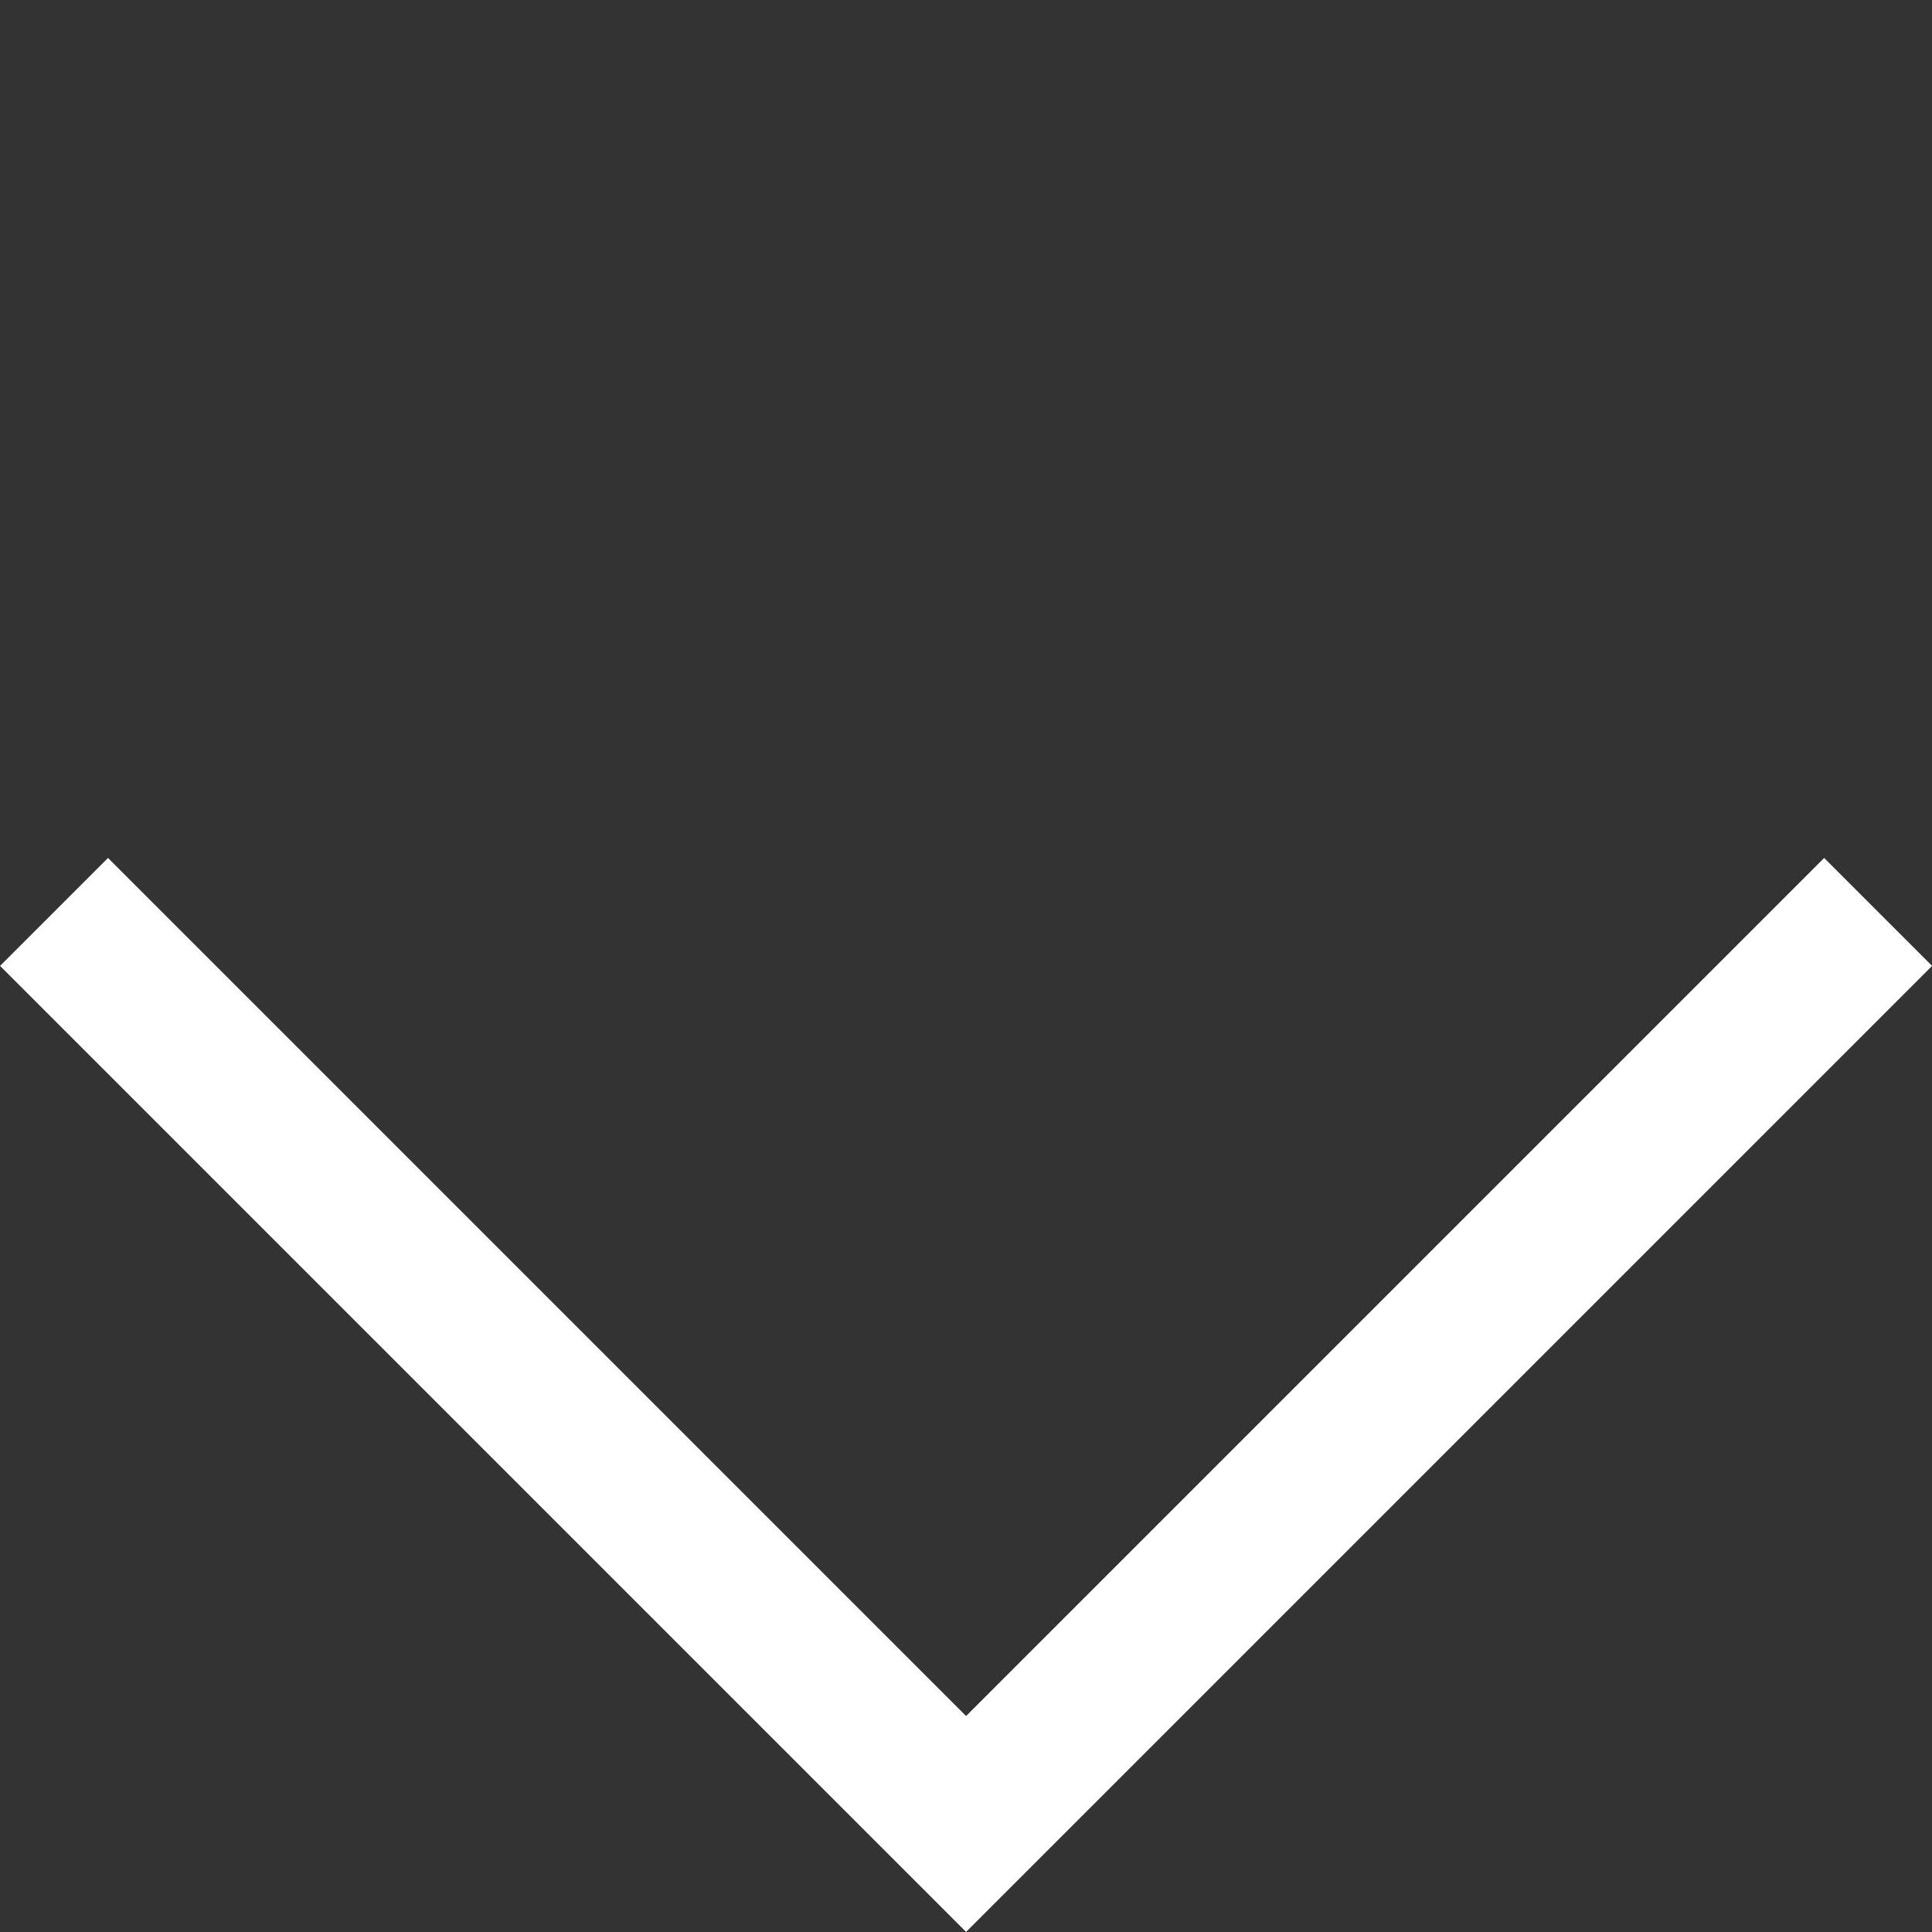
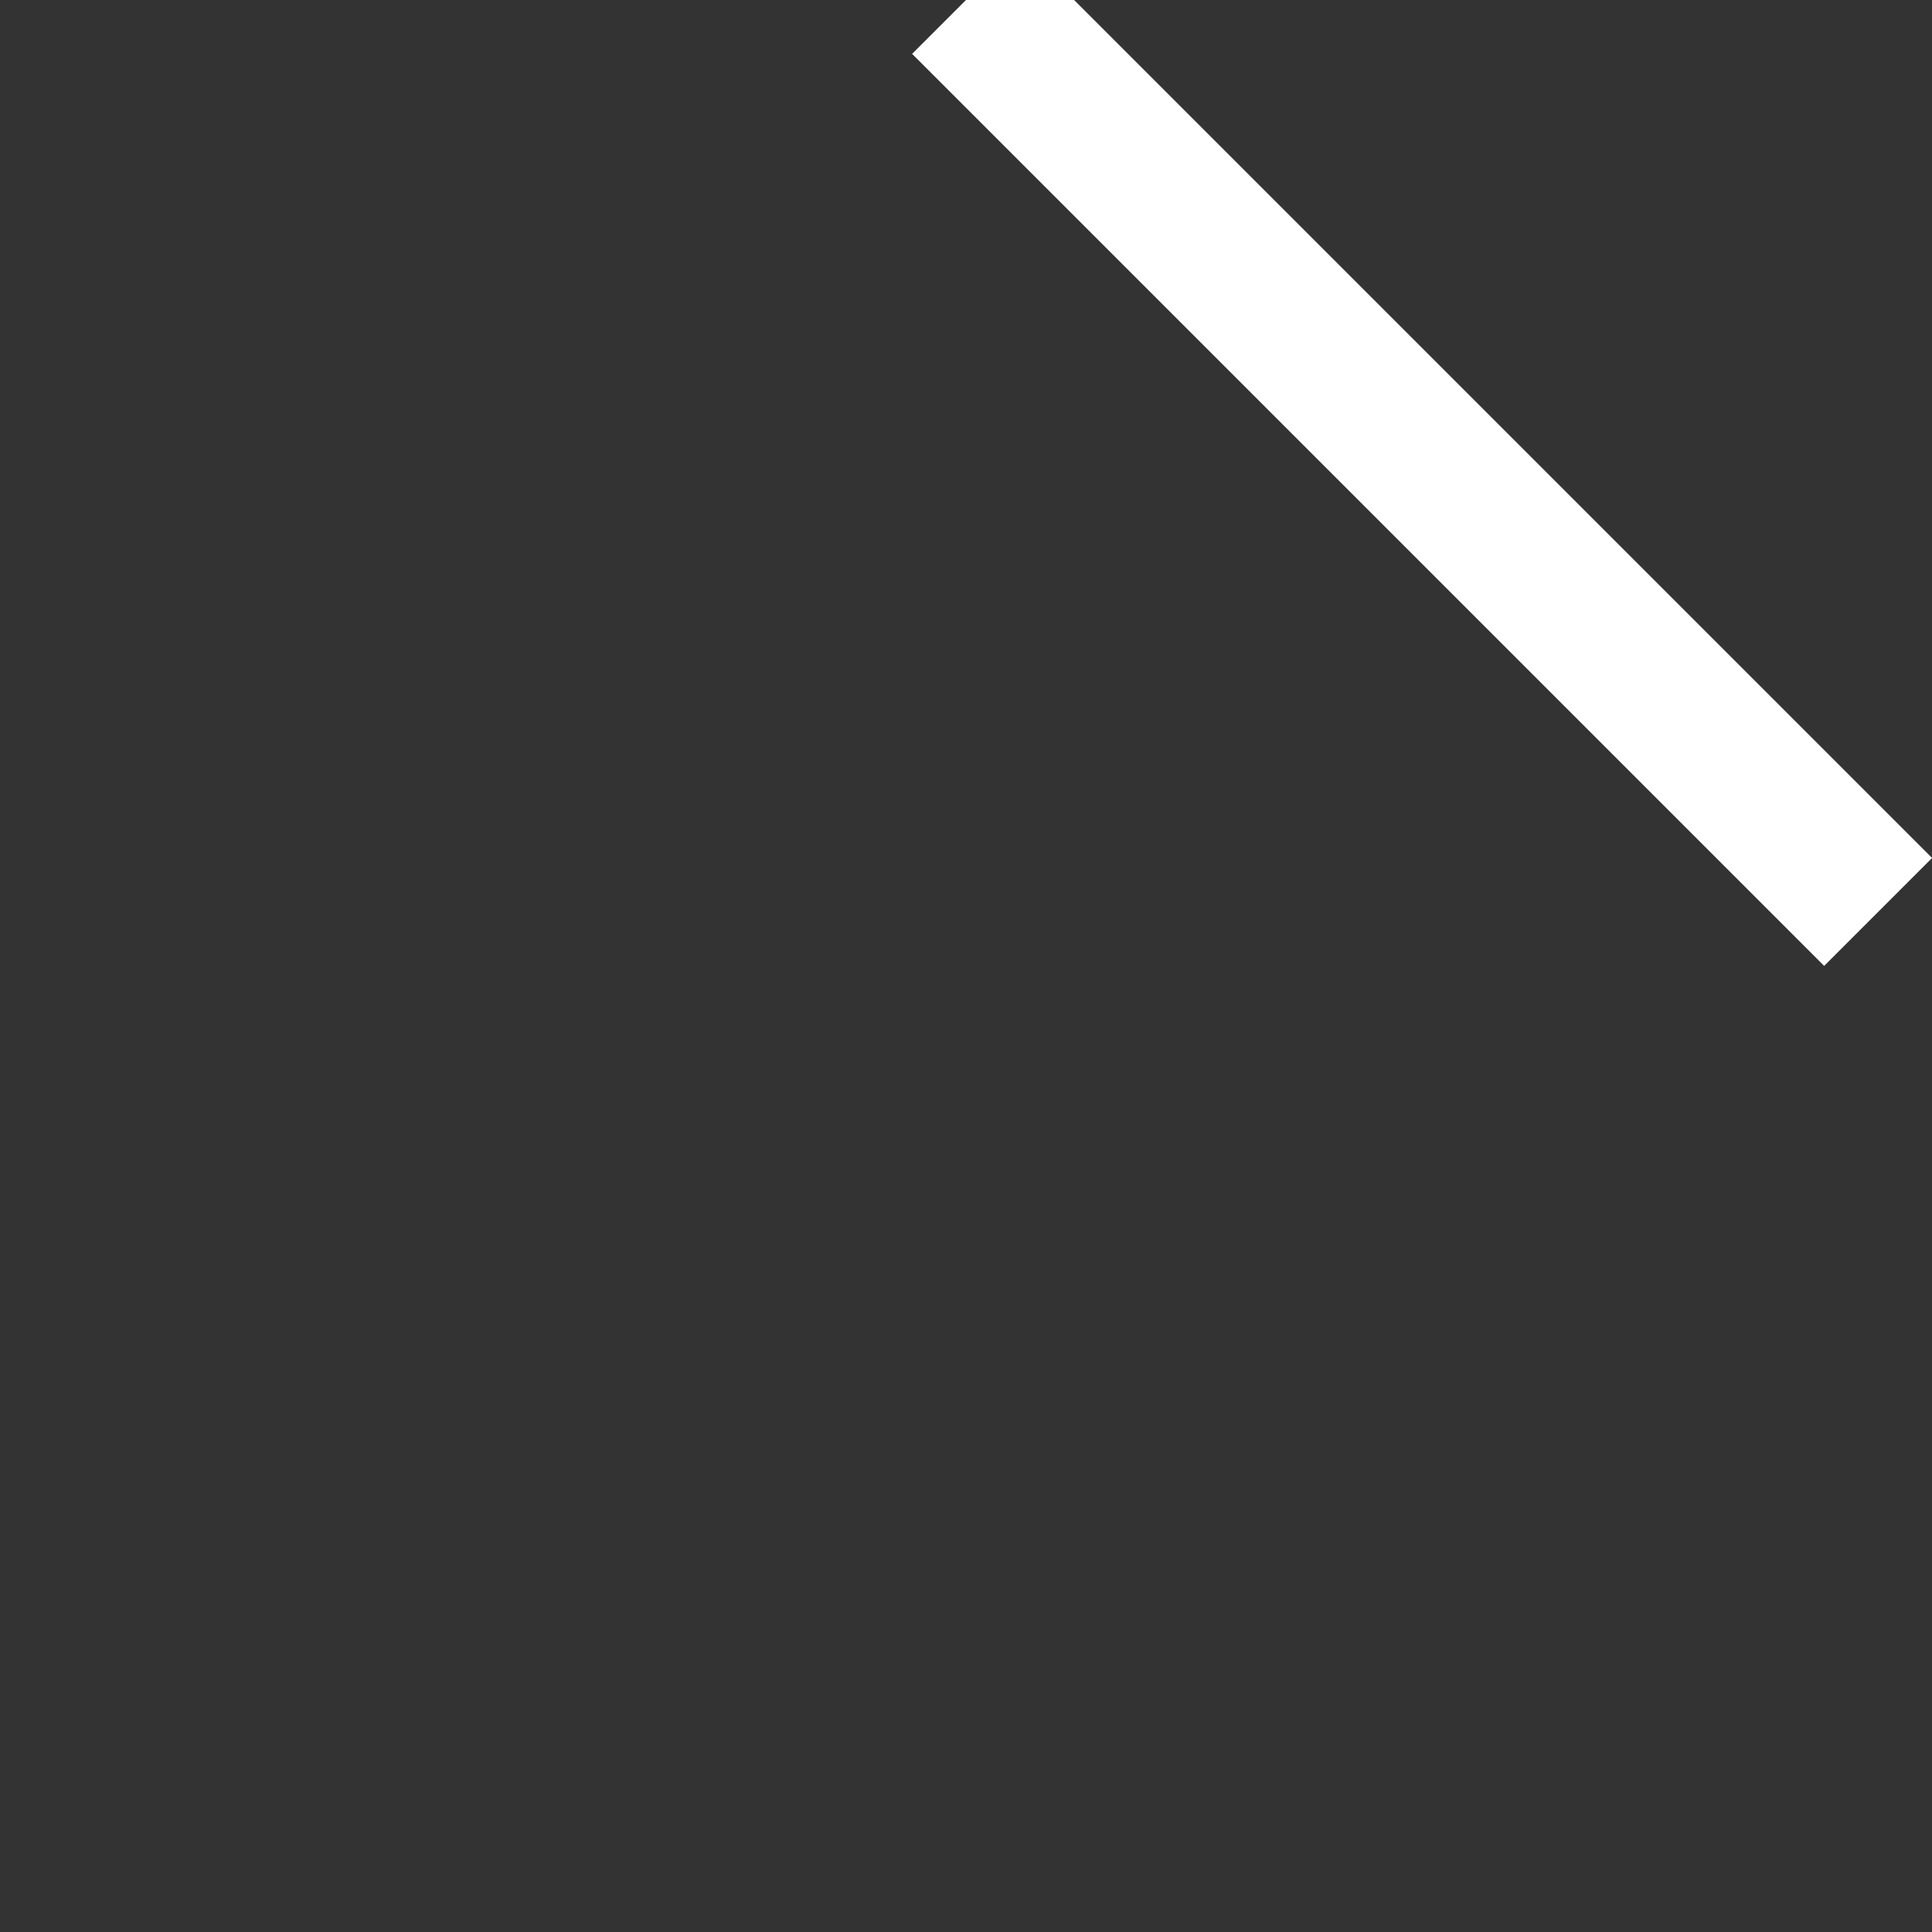
<svg xmlns="http://www.w3.org/2000/svg" width="12.657" height="12.657" viewBox="0 0 12.657 12.657">
  <rect x="0" y="0" width="12.657" height="12.657" fill="#333333" stroke="none" />
  <g id="Icon_Scroll_arrow" data-name="Icon – Scroll arrow" transform="translate(0.354)">
-     <path id="Контур_120" data-name="Контур 120" d="M563.8,1451.123v-8.45h8.45" transform="translate(-615.482 1430.74) rotate(-135)" fill="none" stroke="#fff" stroke-width="1" />
+     <path id="Контур_120" data-name="Контур 120" d="M563.8,1451.123h8.45" transform="translate(-615.482 1430.74) rotate(-135)" fill="none" stroke="#fff" stroke-width="1" />
  </g>
</svg>